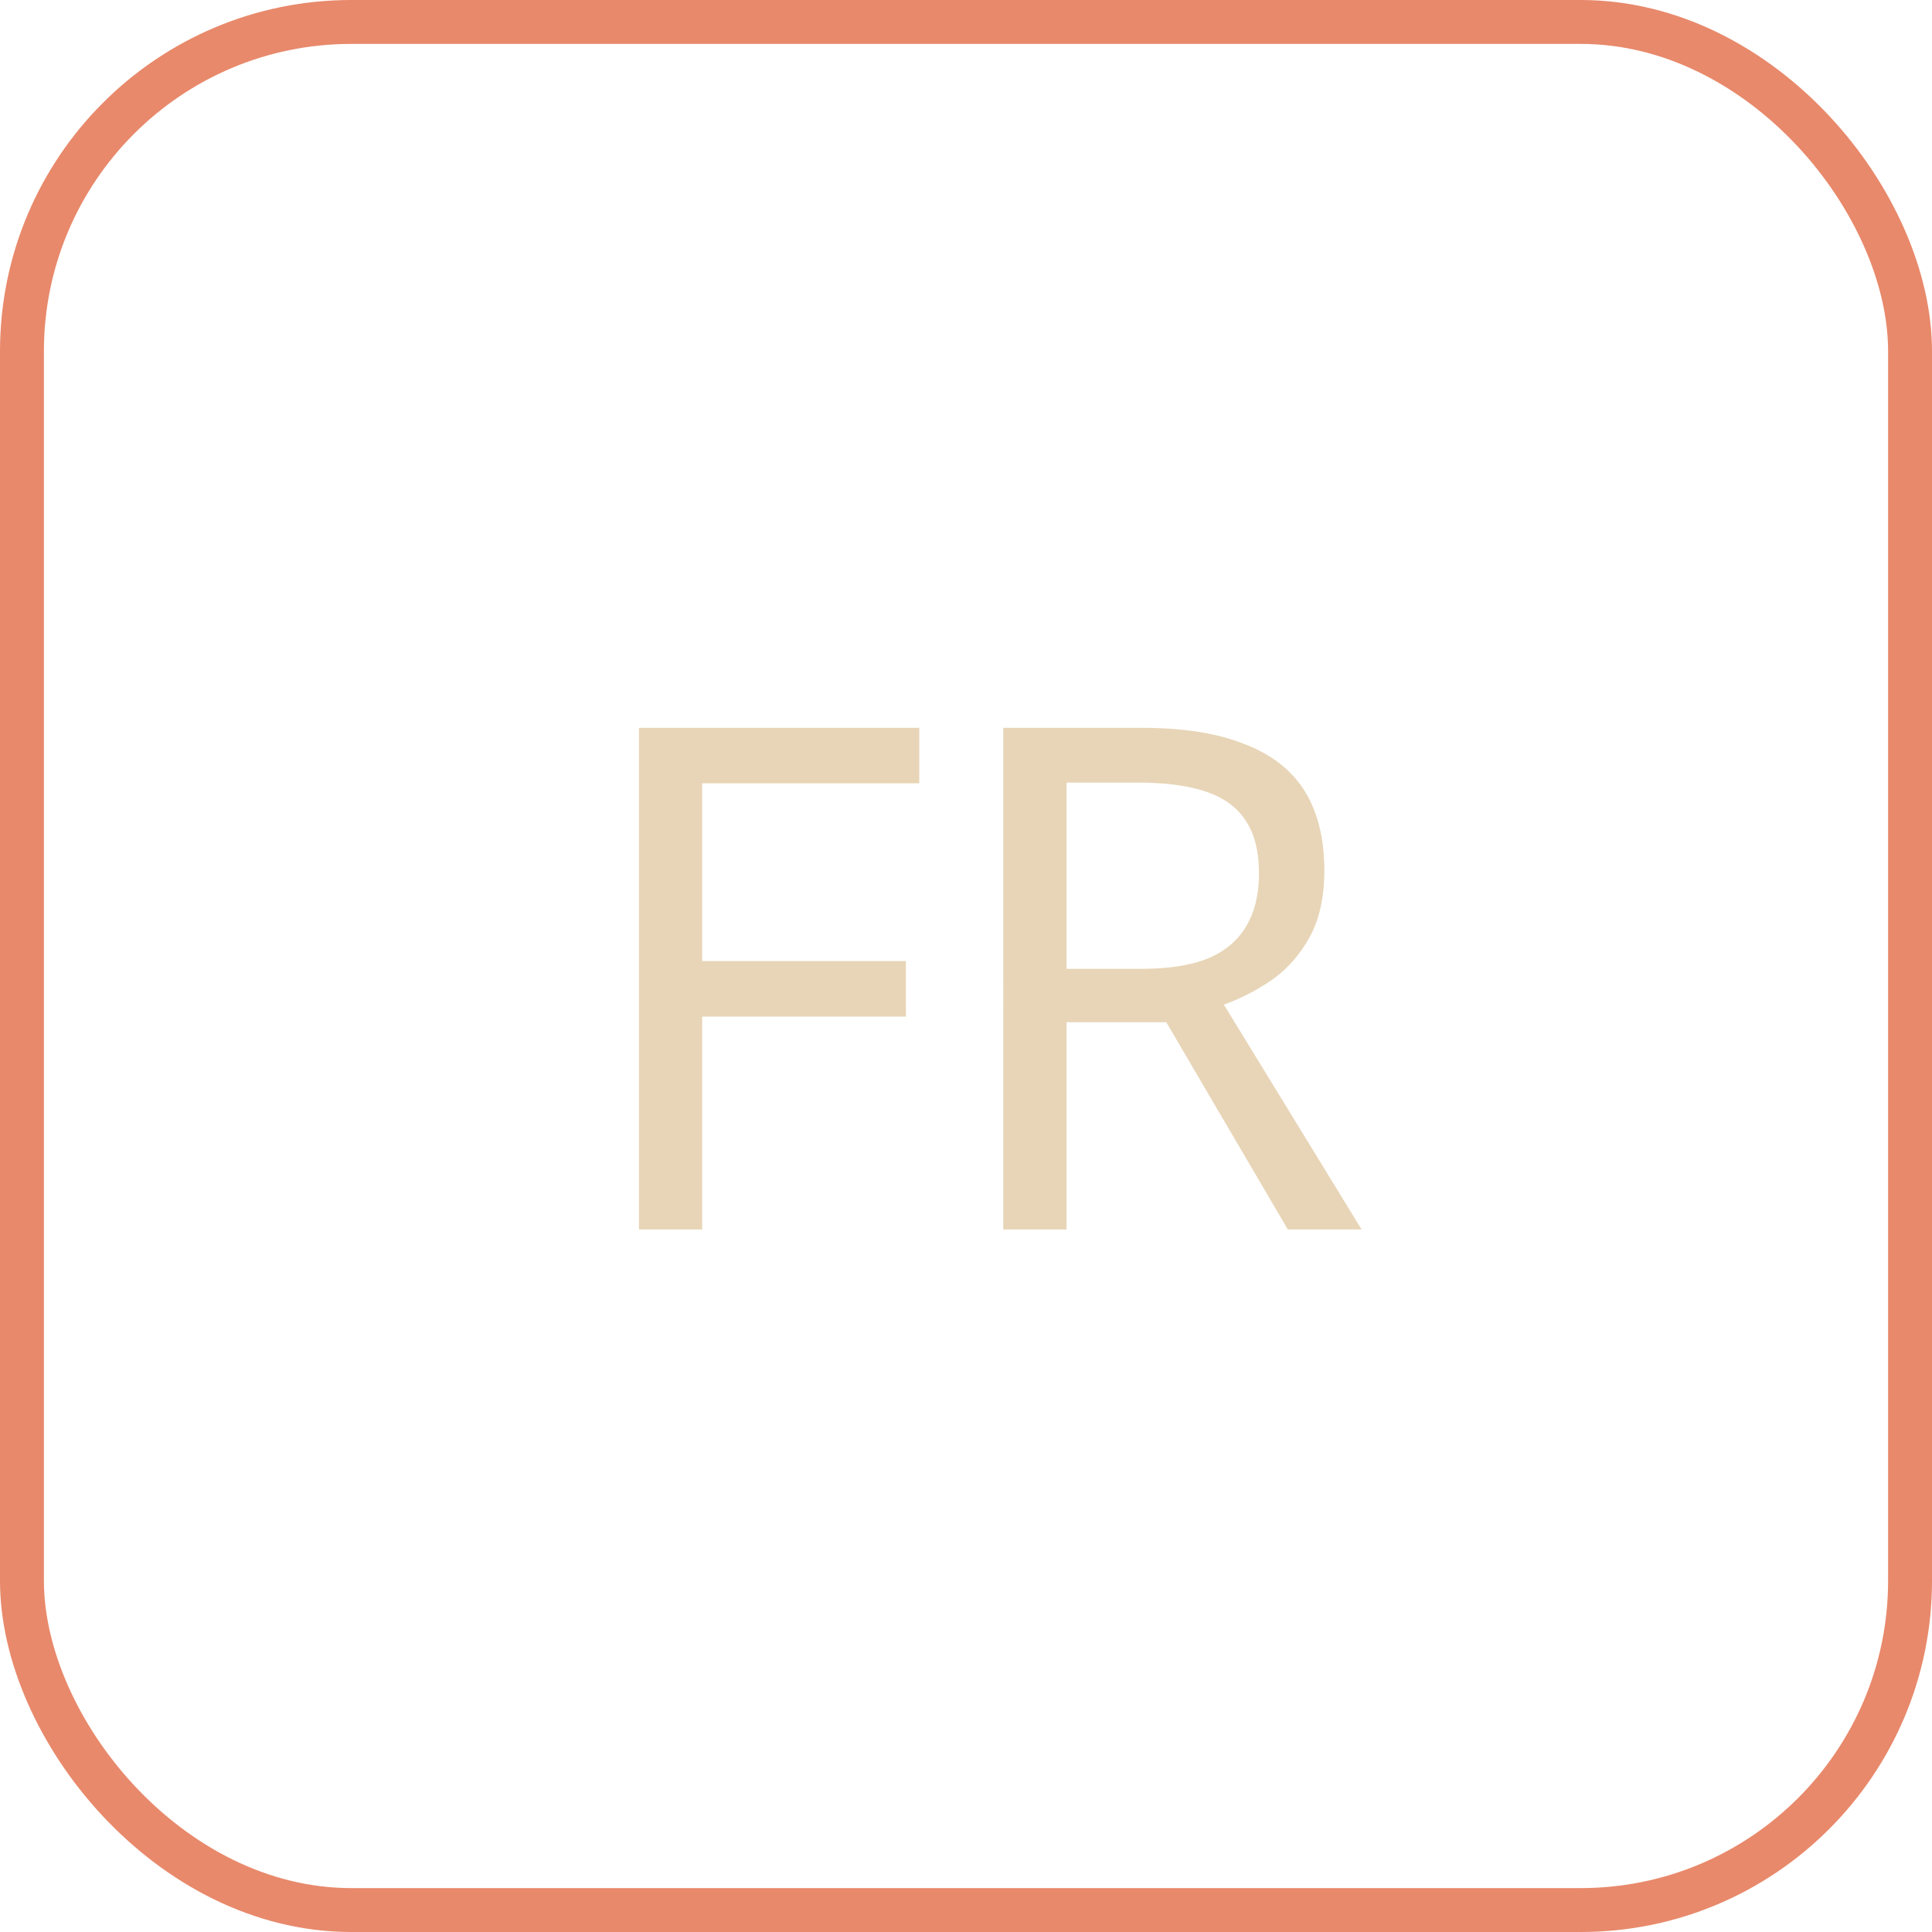
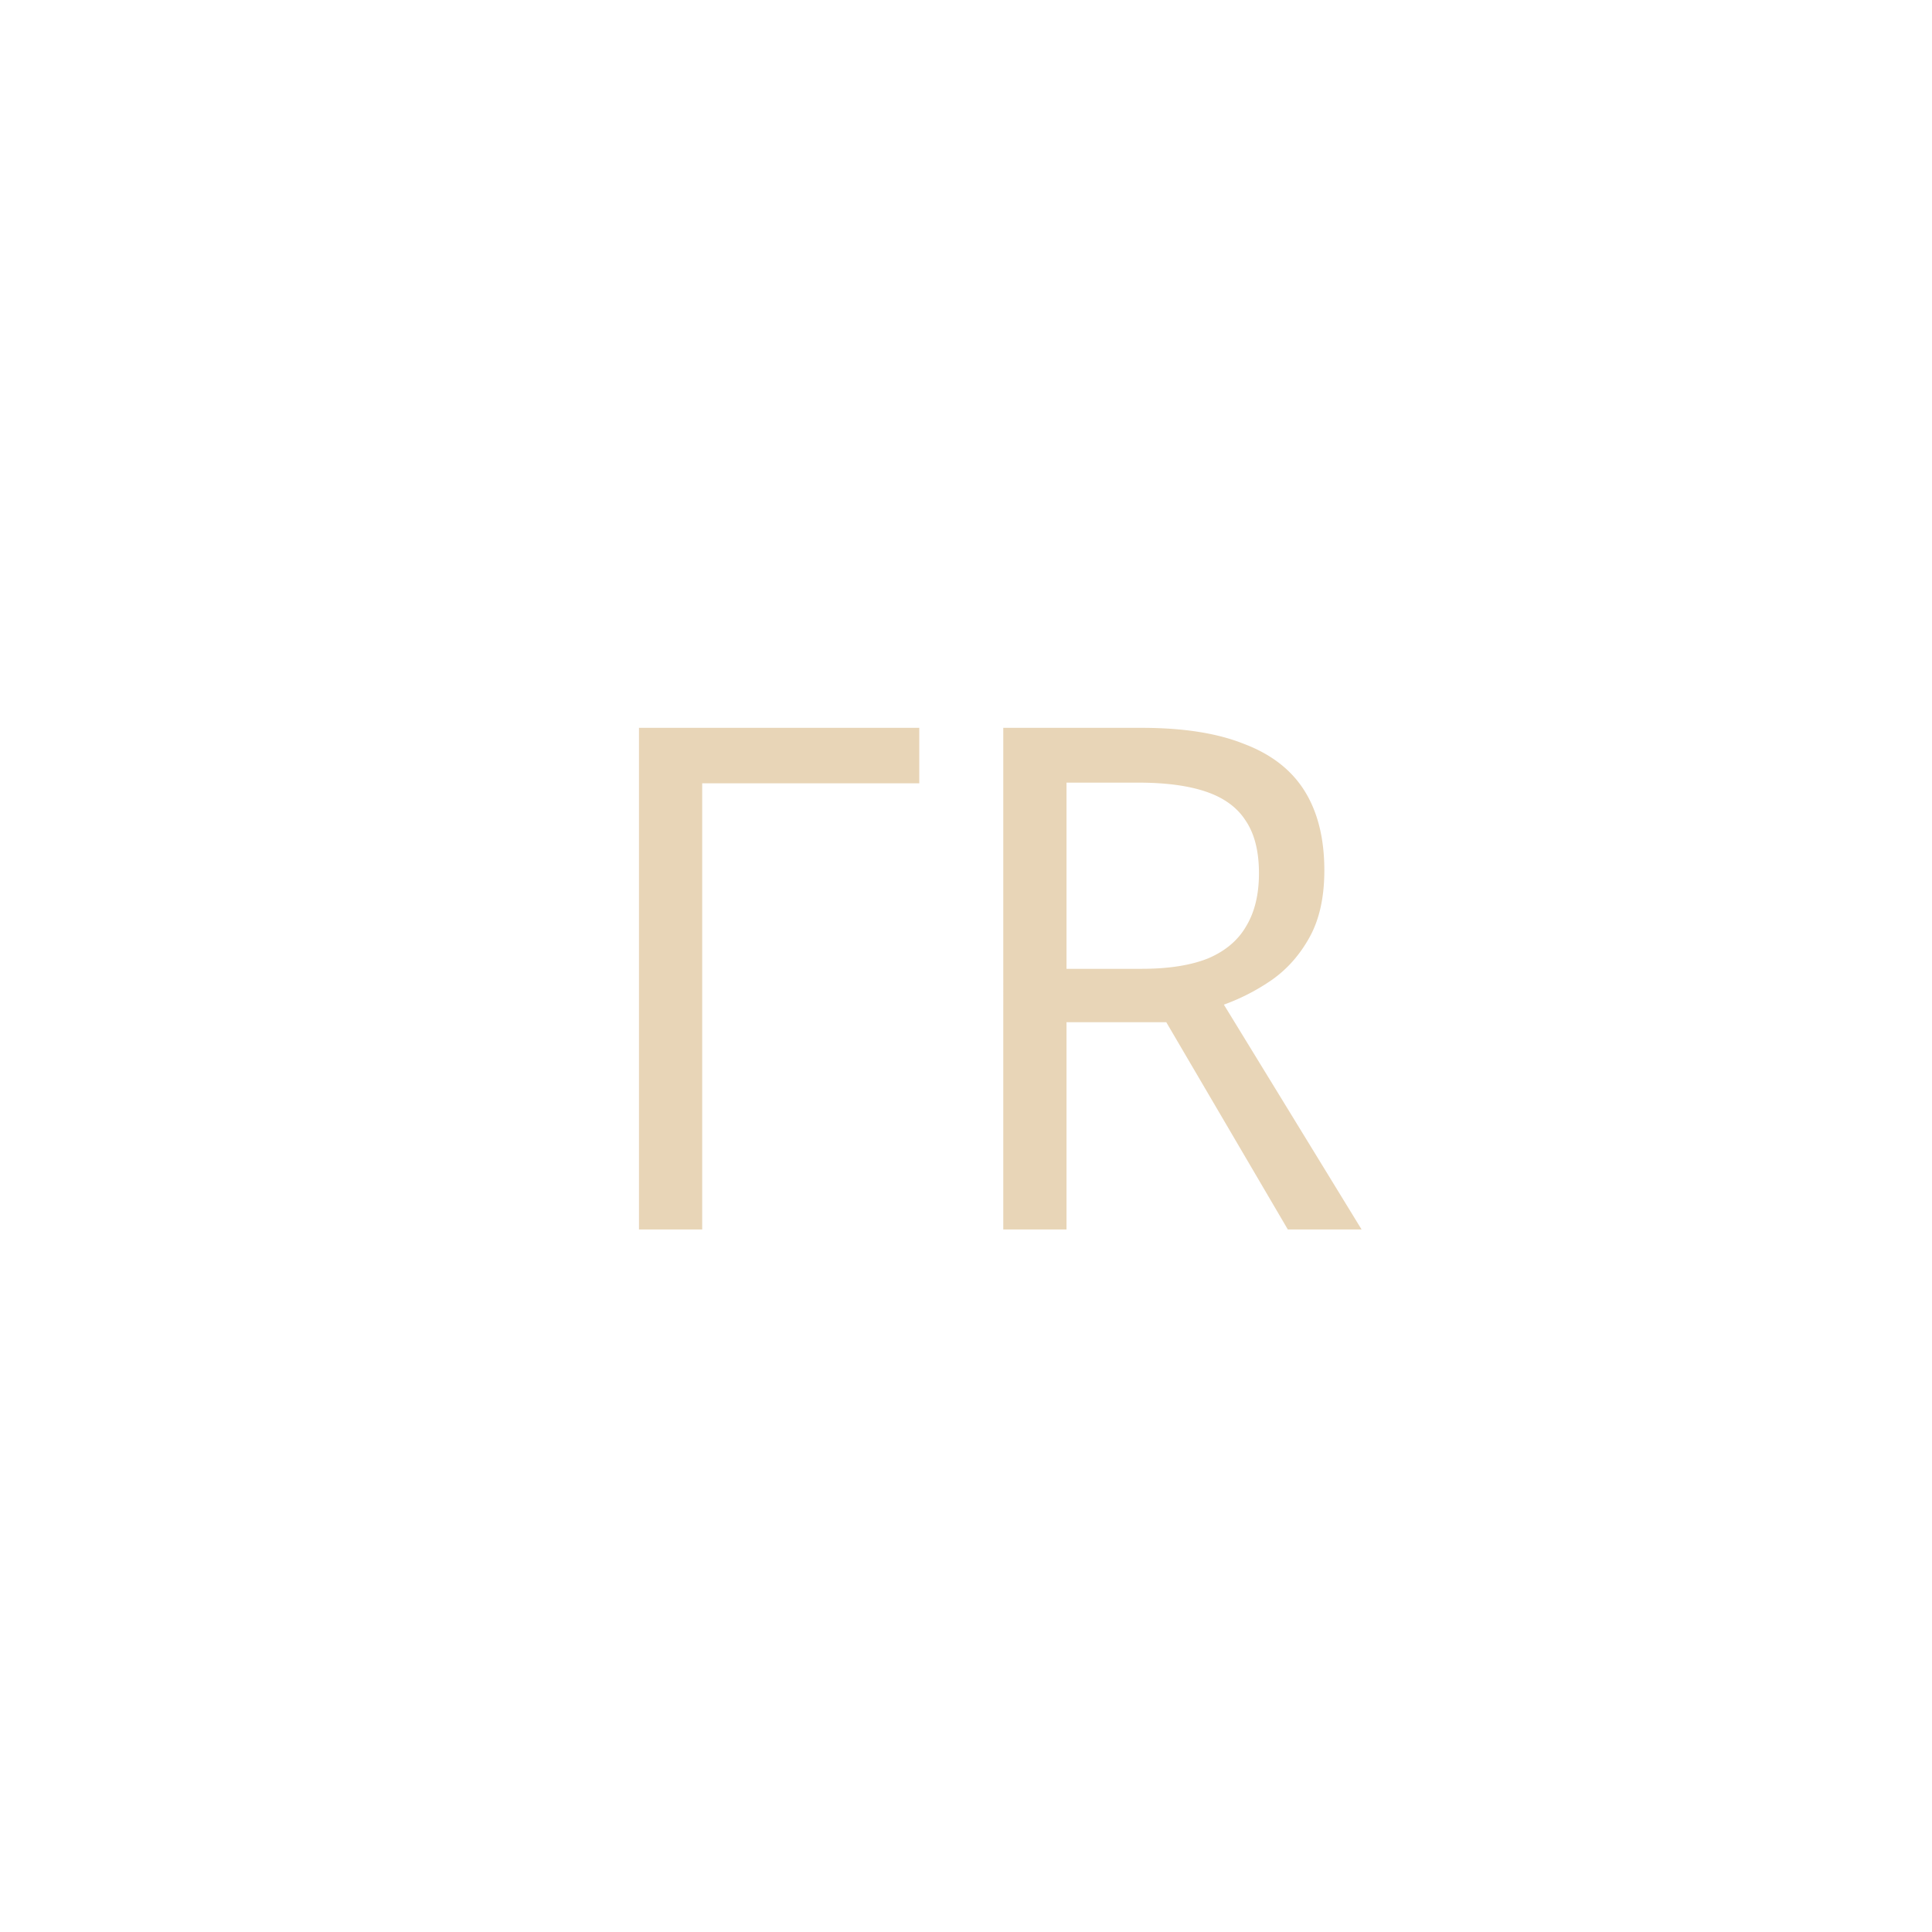
<svg xmlns="http://www.w3.org/2000/svg" width="44" height="44" fill="none">
-   <path d="M15.992 28h-1.44V16.576h6.384v1.264h-4.944v4.048h4.64v1.264h-4.64V28zm10.009-11.424c.95 0 1.728.123 2.336.368.619.235 1.077.592 1.376 1.072.299.48.448 1.083.448 1.808 0 .608-.112 1.115-.336 1.52-.224.405-.512.73-.864.976a4.78 4.78 0 01-1.088.56L31.009 28h-1.68l-2.768-4.72h-2.272V28h-1.44V16.576H26zm-.08 1.248h-1.632v4.24H26c.618 0 1.125-.08 1.52-.24.395-.17.682-.416.864-.736.192-.32.288-.72.288-1.2 0-.501-.101-.901-.304-1.2-.192-.299-.49-.517-.896-.656-.405-.139-.923-.208-1.552-.208z" fill="#E8D5B7" />
-   <rect x=".5" y=".5" width="43" height="43" rx="7.5" stroke="#E8896B" />
+   <path d="M15.992 28h-1.44V16.576h6.384v1.264h-4.944v4.048h4.64h-4.64V28zm10.009-11.424c.95 0 1.728.123 2.336.368.619.235 1.077.592 1.376 1.072.299.48.448 1.083.448 1.808 0 .608-.112 1.115-.336 1.52-.224.405-.512.73-.864.976a4.78 4.78 0 01-1.088.56L31.009 28h-1.68l-2.768-4.72h-2.272V28h-1.44V16.576H26zm-.08 1.248h-1.632v4.24H26c.618 0 1.125-.08 1.52-.24.395-.17.682-.416.864-.736.192-.32.288-.72.288-1.2 0-.501-.101-.901-.304-1.2-.192-.299-.49-.517-.896-.656-.405-.139-.923-.208-1.552-.208z" fill="#E8D5B7" />
</svg>